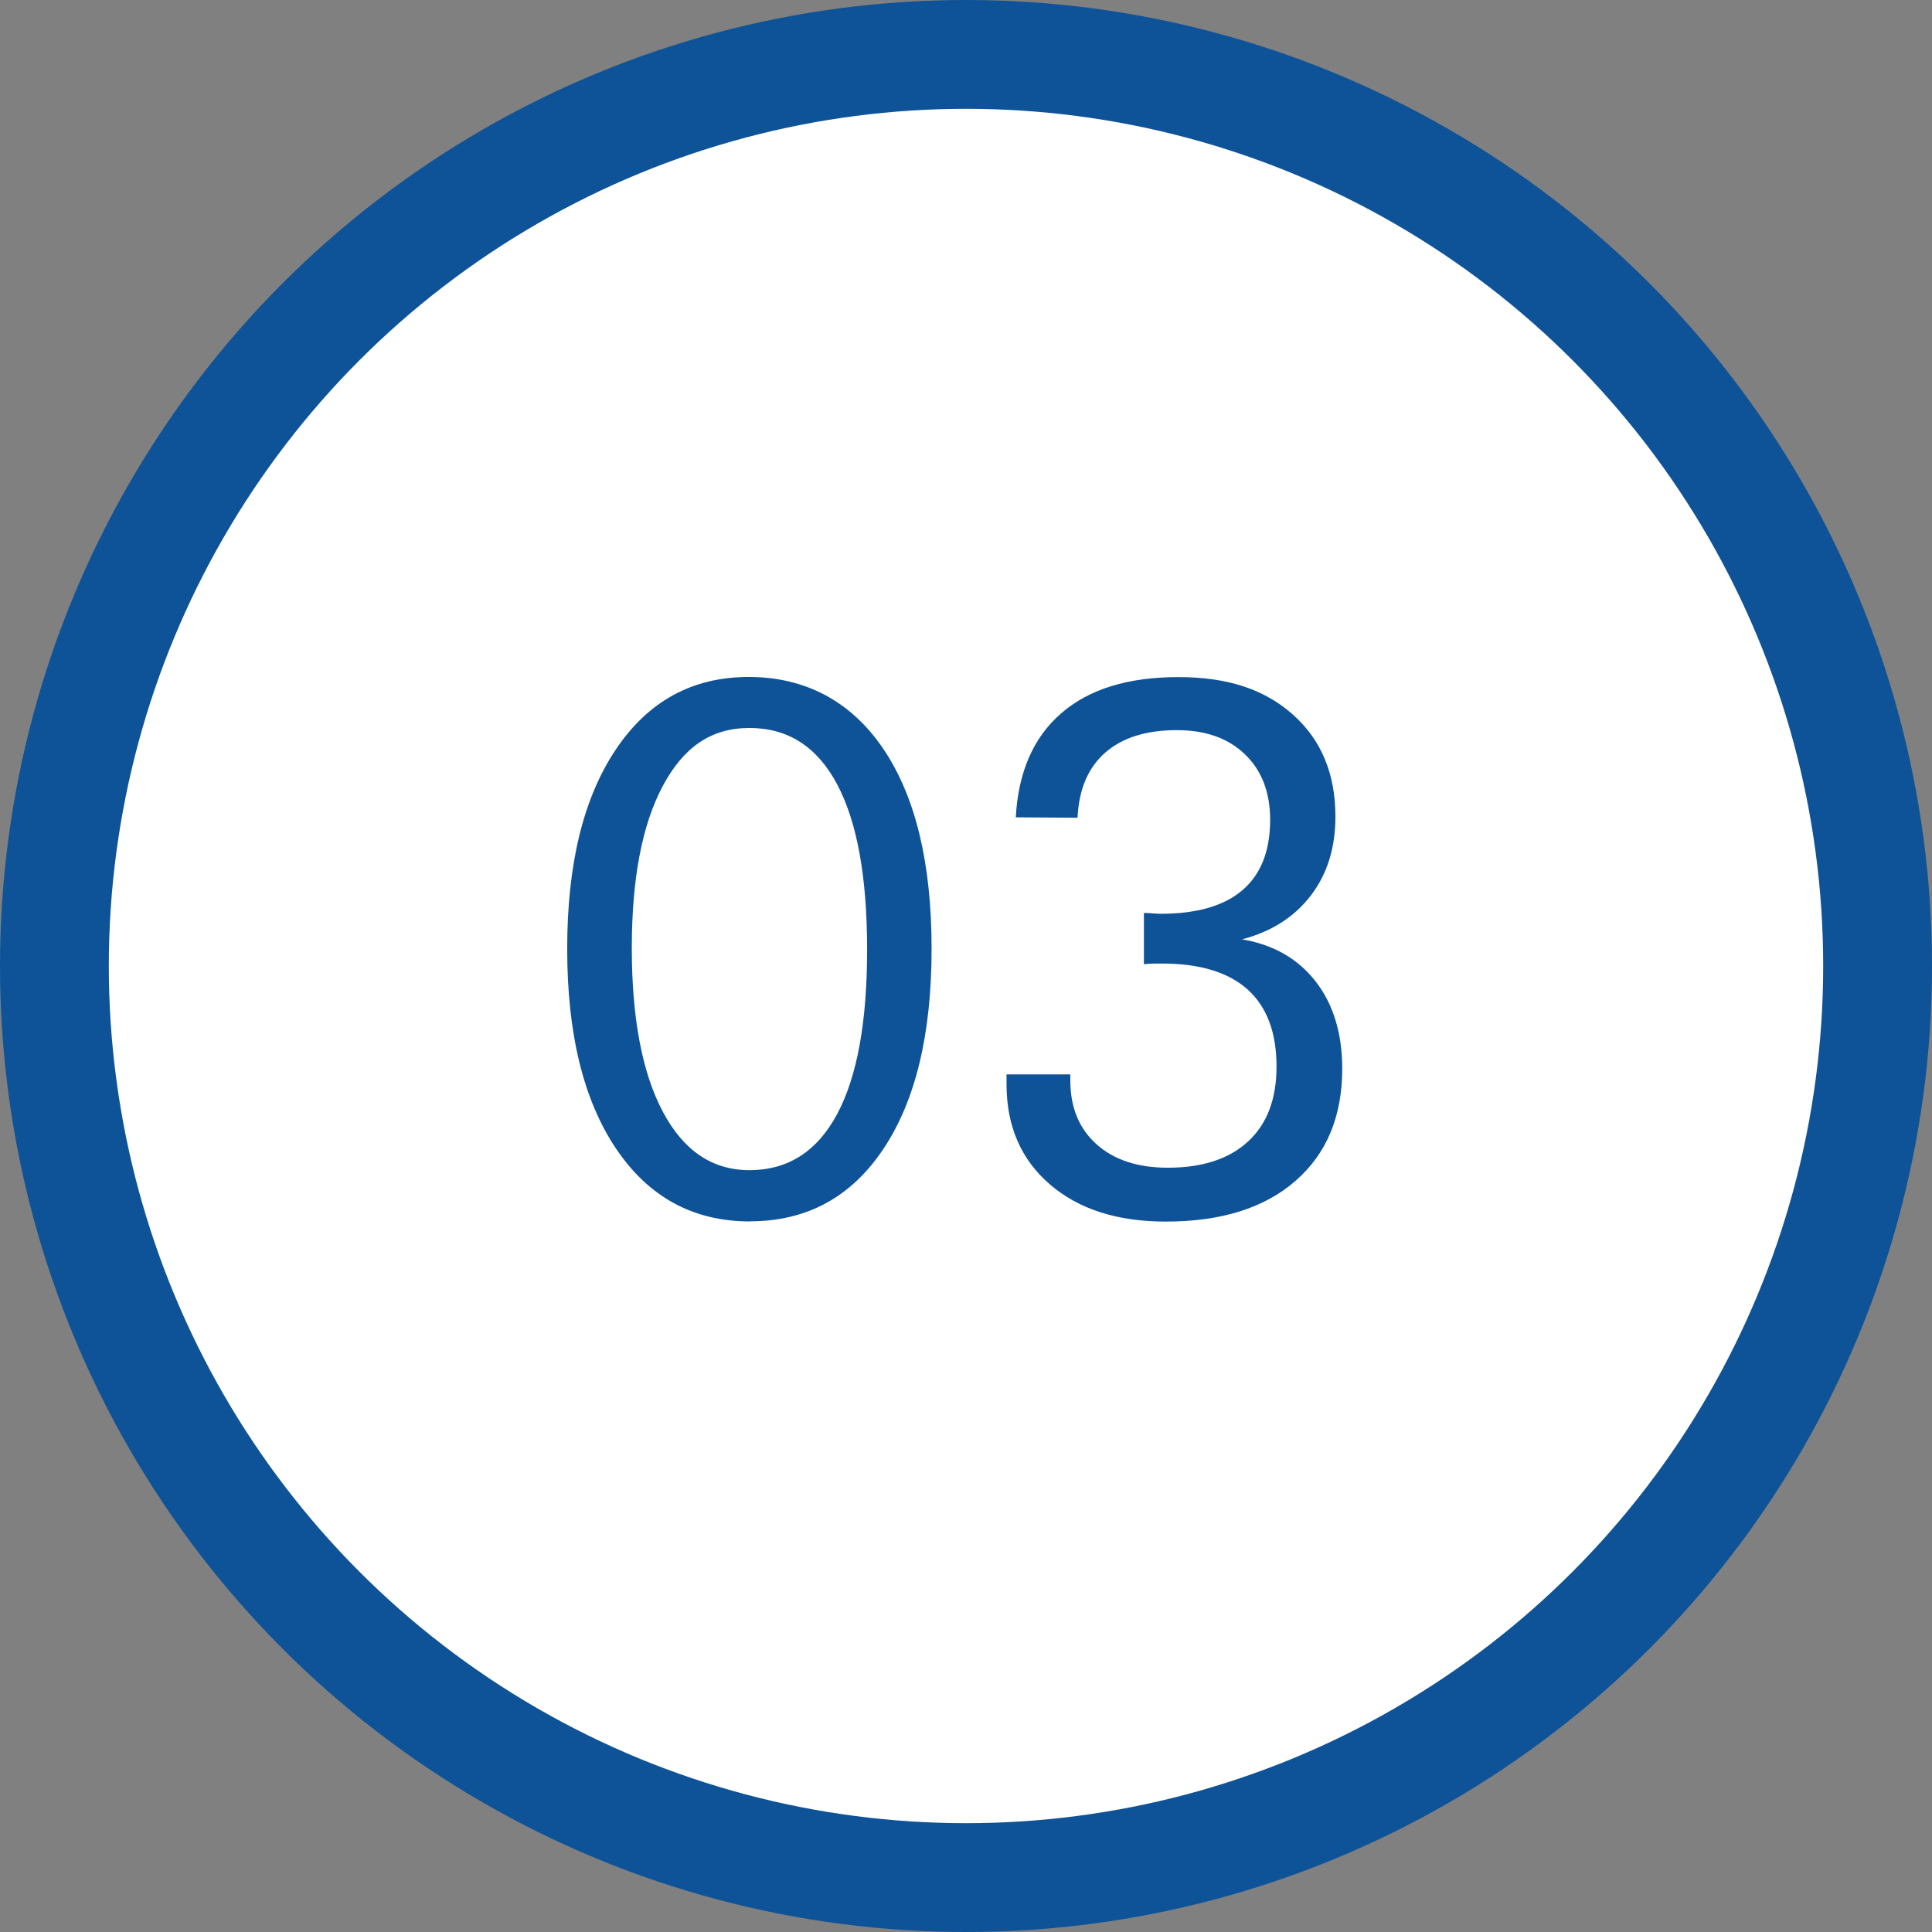
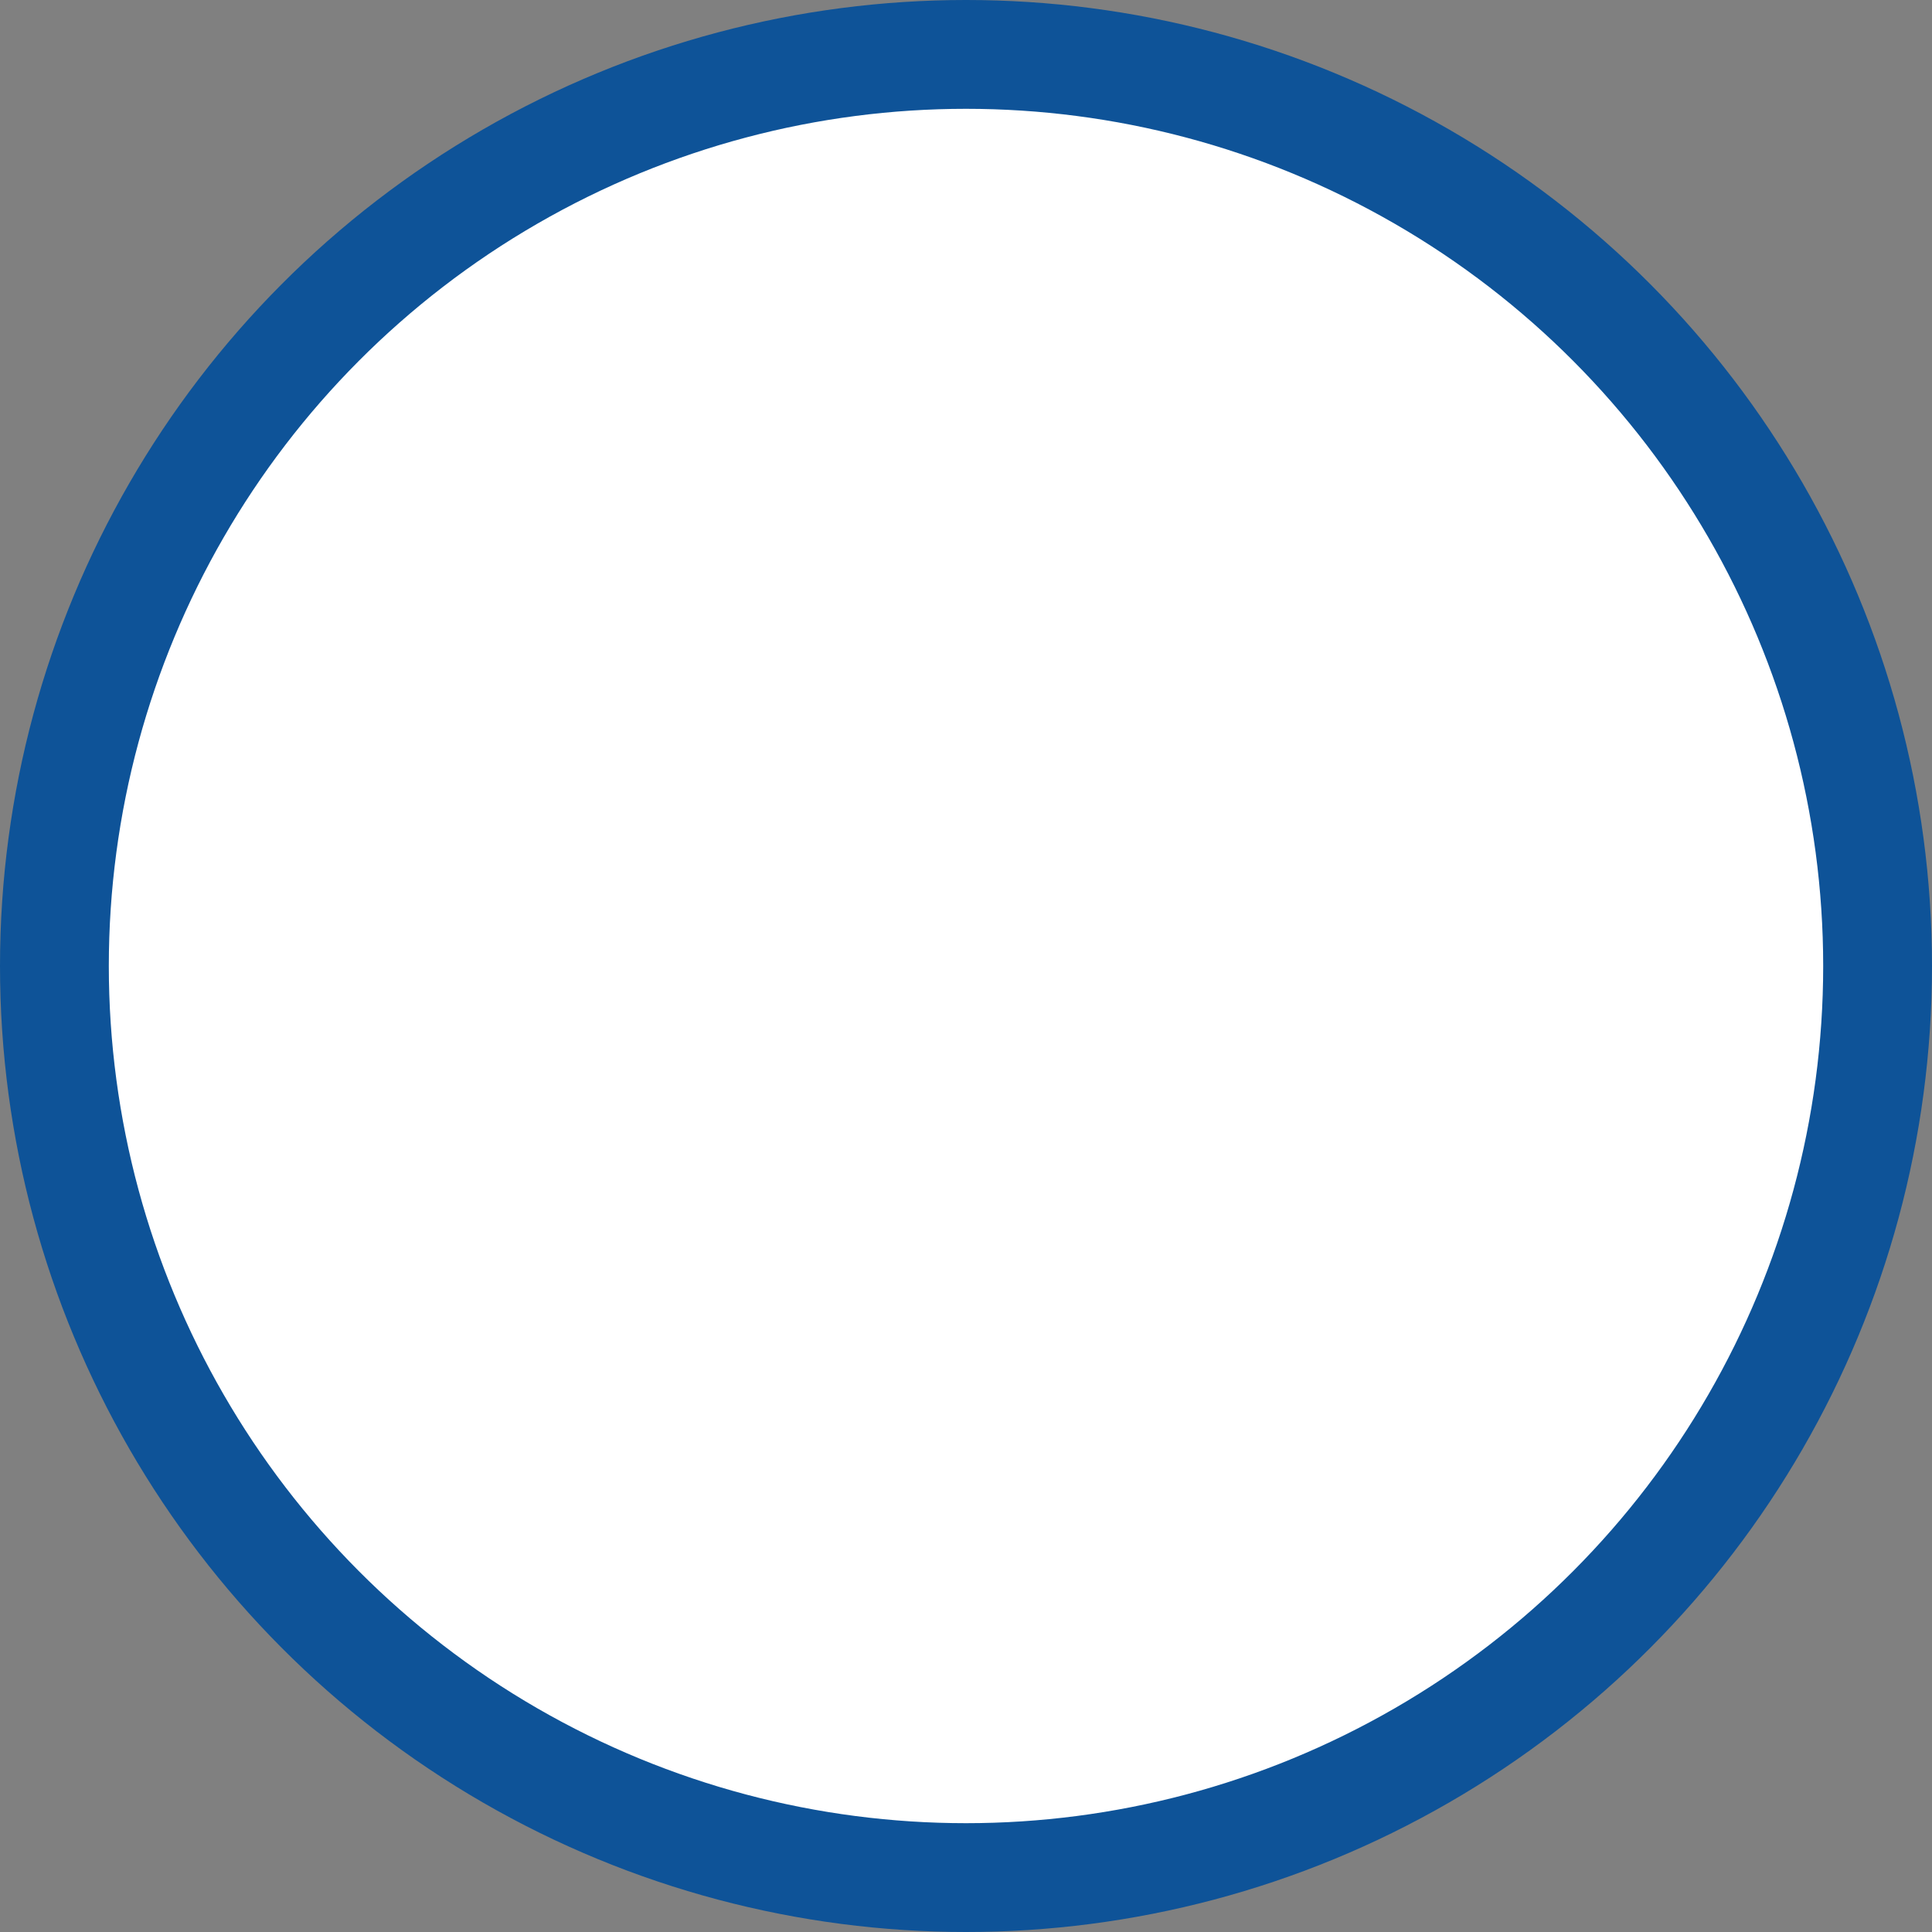
<svg xmlns="http://www.w3.org/2000/svg" data-name="Layer 2" viewBox="0 0 142.04 142.04">
  <rect x="0" y="0" width="142.04" height="142.04" fill="#808080" stroke="none" />
  <g data-name="文字">
    <circle cx="71.02" cy="71.02" r="67.02" fill="#fff" stroke="#0e5398" stroke-miterlimit="10" stroke-width="8" />
-     <path d="M55.15 89.8c-4.17 0-7.45-1.78-9.85-5.34-2.4-3.56-3.6-8.46-3.6-14.7s1.19-11.09 3.57-14.65c2.38-3.56 5.64-5.34 9.77-5.34s7.51 1.76 9.89 5.27 3.56 8.42 3.56 14.71-1.18 11.18-3.55 14.73c-2.37 3.54-5.63 5.31-9.8 5.31zm-.05-3.77c2.83 0 4.98-1.38 6.45-4.13 1.47-2.75 2.2-6.78 2.2-12.09s-.73-9.37-2.2-12.14c-1.47-2.77-3.62-4.15-6.45-4.15s-4.85 1.42-6.37 4.26c-1.52 2.84-2.28 6.82-2.28 11.93s.76 9.16 2.28 12.02c1.52 2.87 3.64 4.3 6.37 4.3zM74 78.99h4.69v.45c0 1.97.64 3.53 1.92 4.68 1.28 1.15 3.03 1.73 5.25 1.73 2.55 0 4.52-.65 5.91-1.94 1.39-1.29 2.08-3.12 2.08-5.5 0-2.5-.71-4.38-2.12-5.66-1.42-1.27-3.51-1.91-6.29-1.91-.35 0-.62 0-.8.01-.18 0-.37.02-.54.04v-3.77c.14 0 .35 0 .62.03.27.02.48.03.62.03 2.65 0 4.66-.58 6.01-1.74s2.03-2.88 2.03-5.17c0-2.02-.62-3.63-1.85-4.81-1.23-1.19-2.9-1.78-5.01-1.78-2.25 0-4 .55-5.26 1.65-1.26 1.1-1.94 2.69-2.04 4.79l-4.54-.03c.18-3.32 1.29-5.87 3.34-7.65 2.05-1.78 4.92-2.66 8.61-2.66s6.36.92 8.44 2.77c2.07 1.85 3.11 4.34 3.11 7.49 0 2.29-.6 4.22-1.81 5.8s-2.89 2.65-5.05 3.22c2.3.39 4.1 1.42 5.41 3.1 1.3 1.68 1.95 3.82 1.95 6.42 0 3.5-1.15 6.25-3.44 8.24-2.29 2-5.47 2.99-9.53 2.99-3.57 0-6.41-.91-8.53-2.74-2.12-1.83-3.18-4.28-3.18-7.36V79z" fill="#0e5398" />
  </g>
</svg>